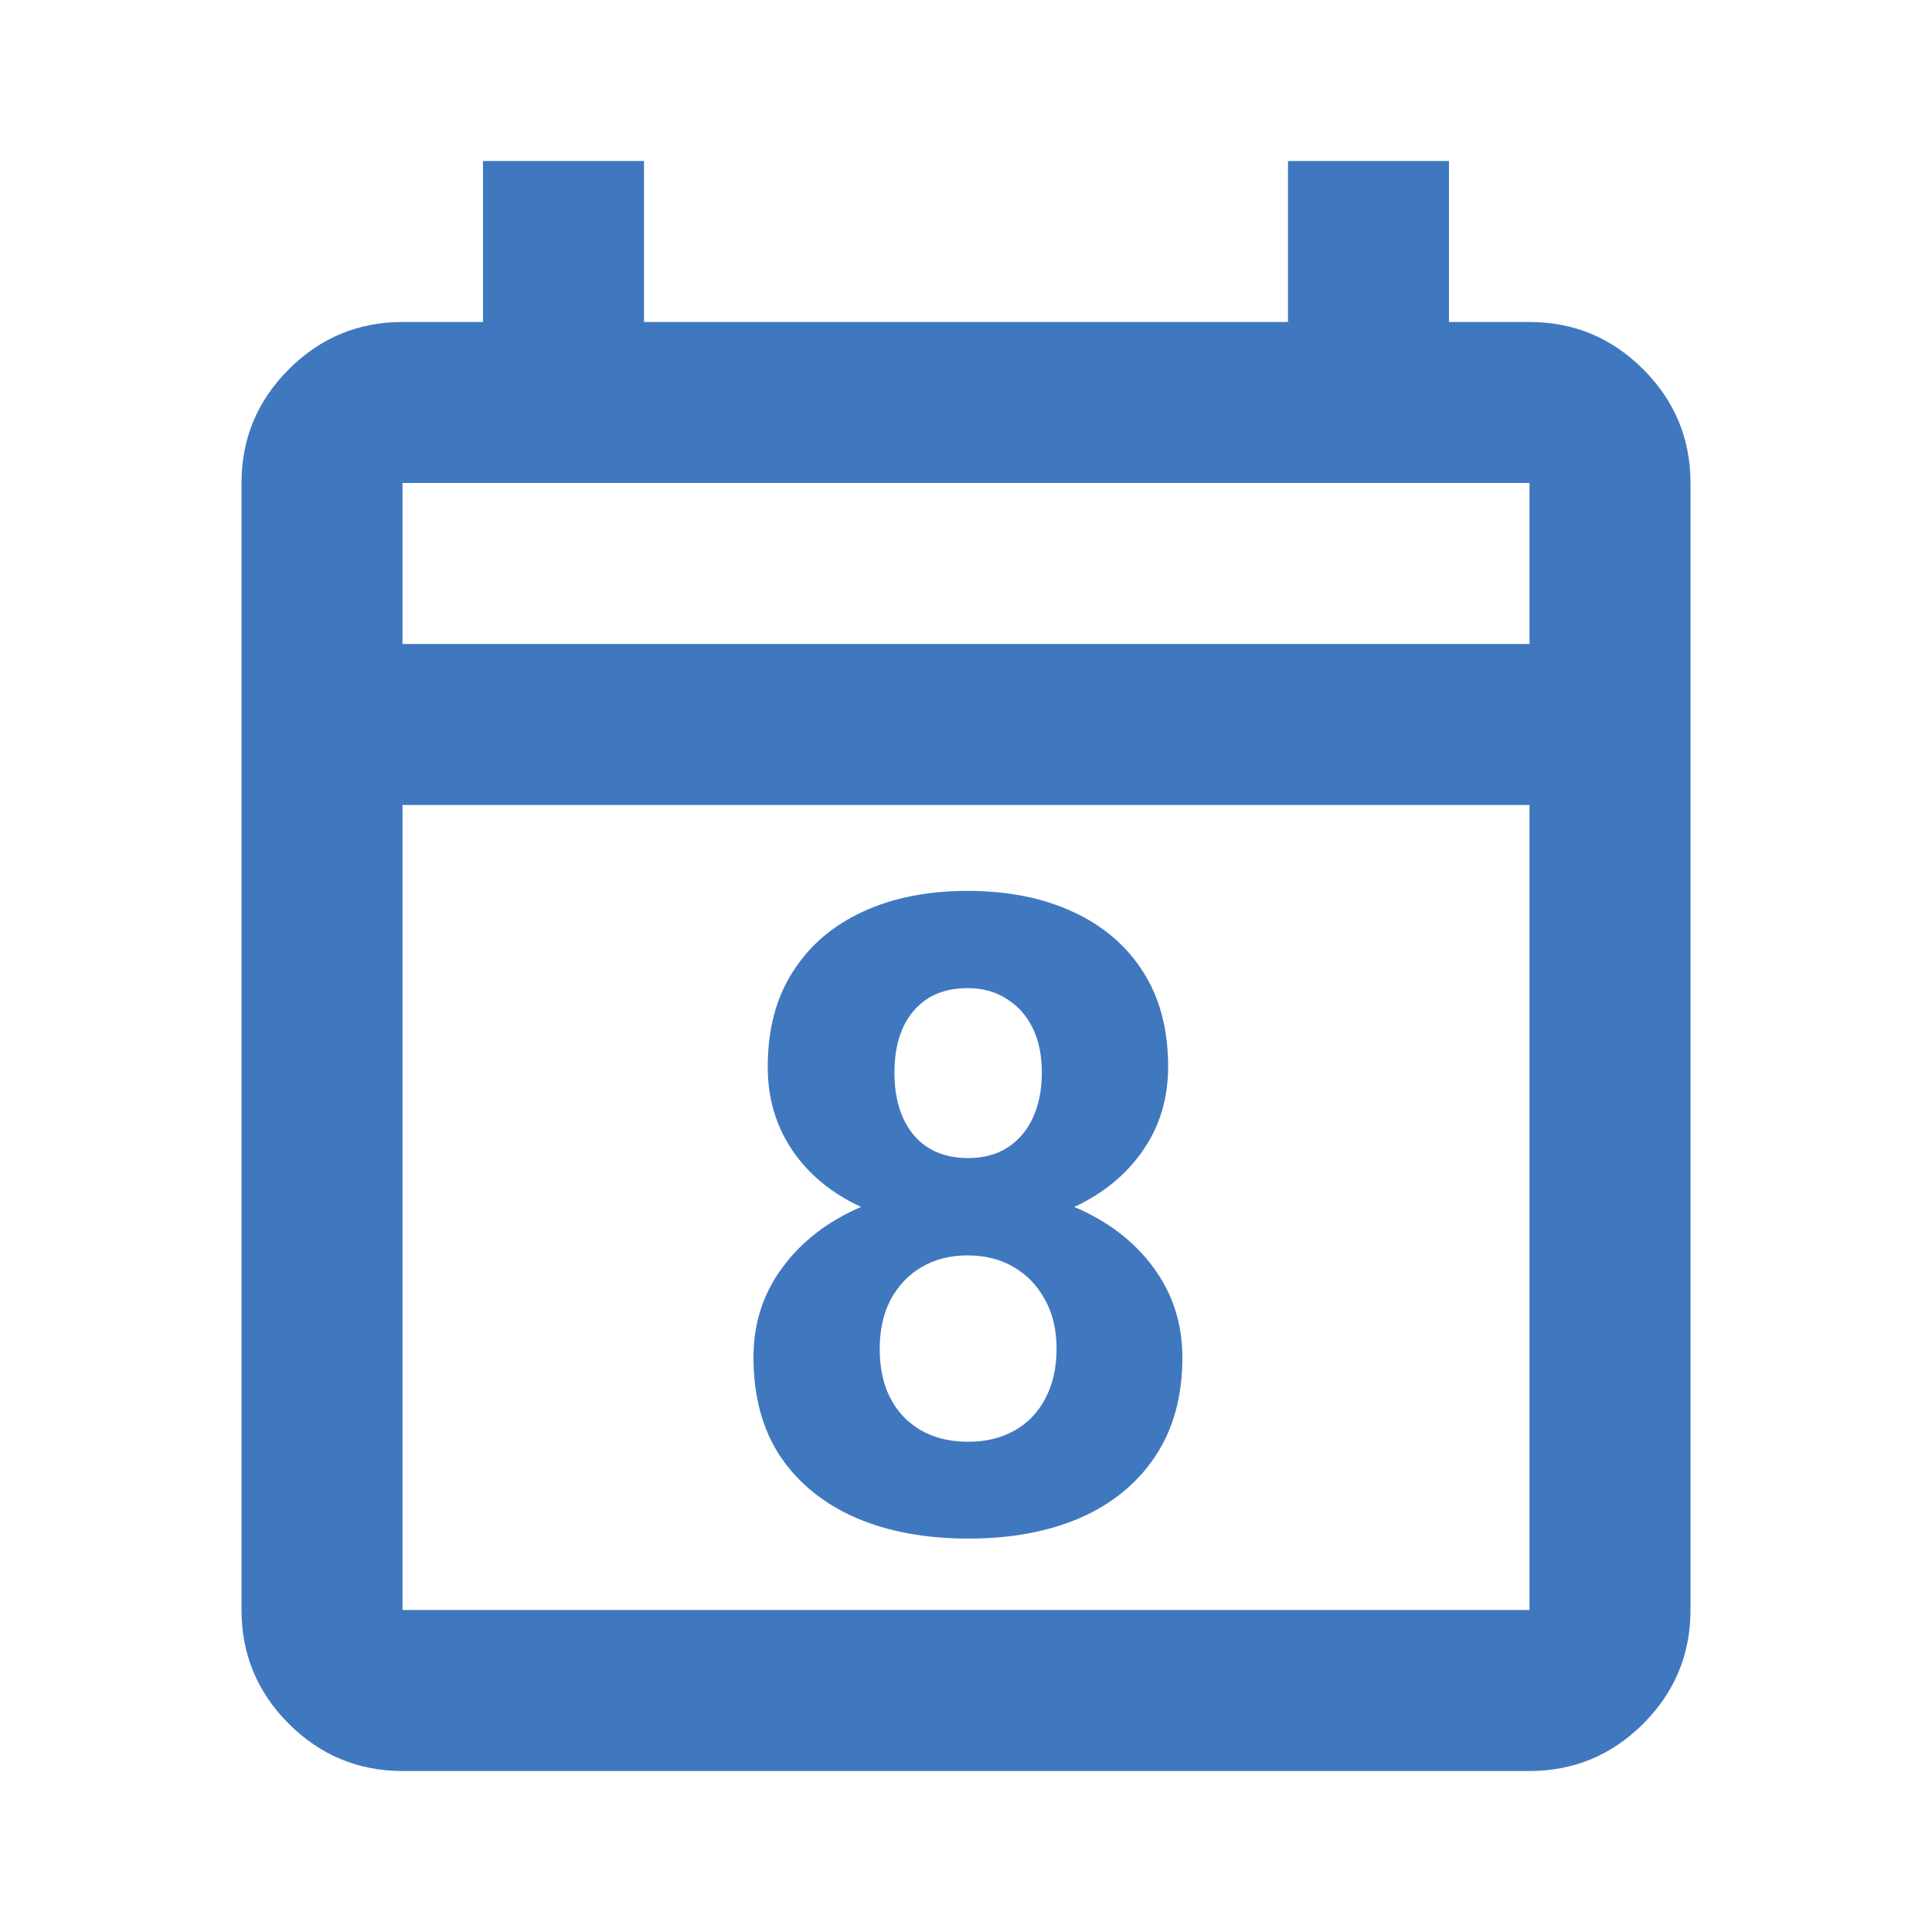
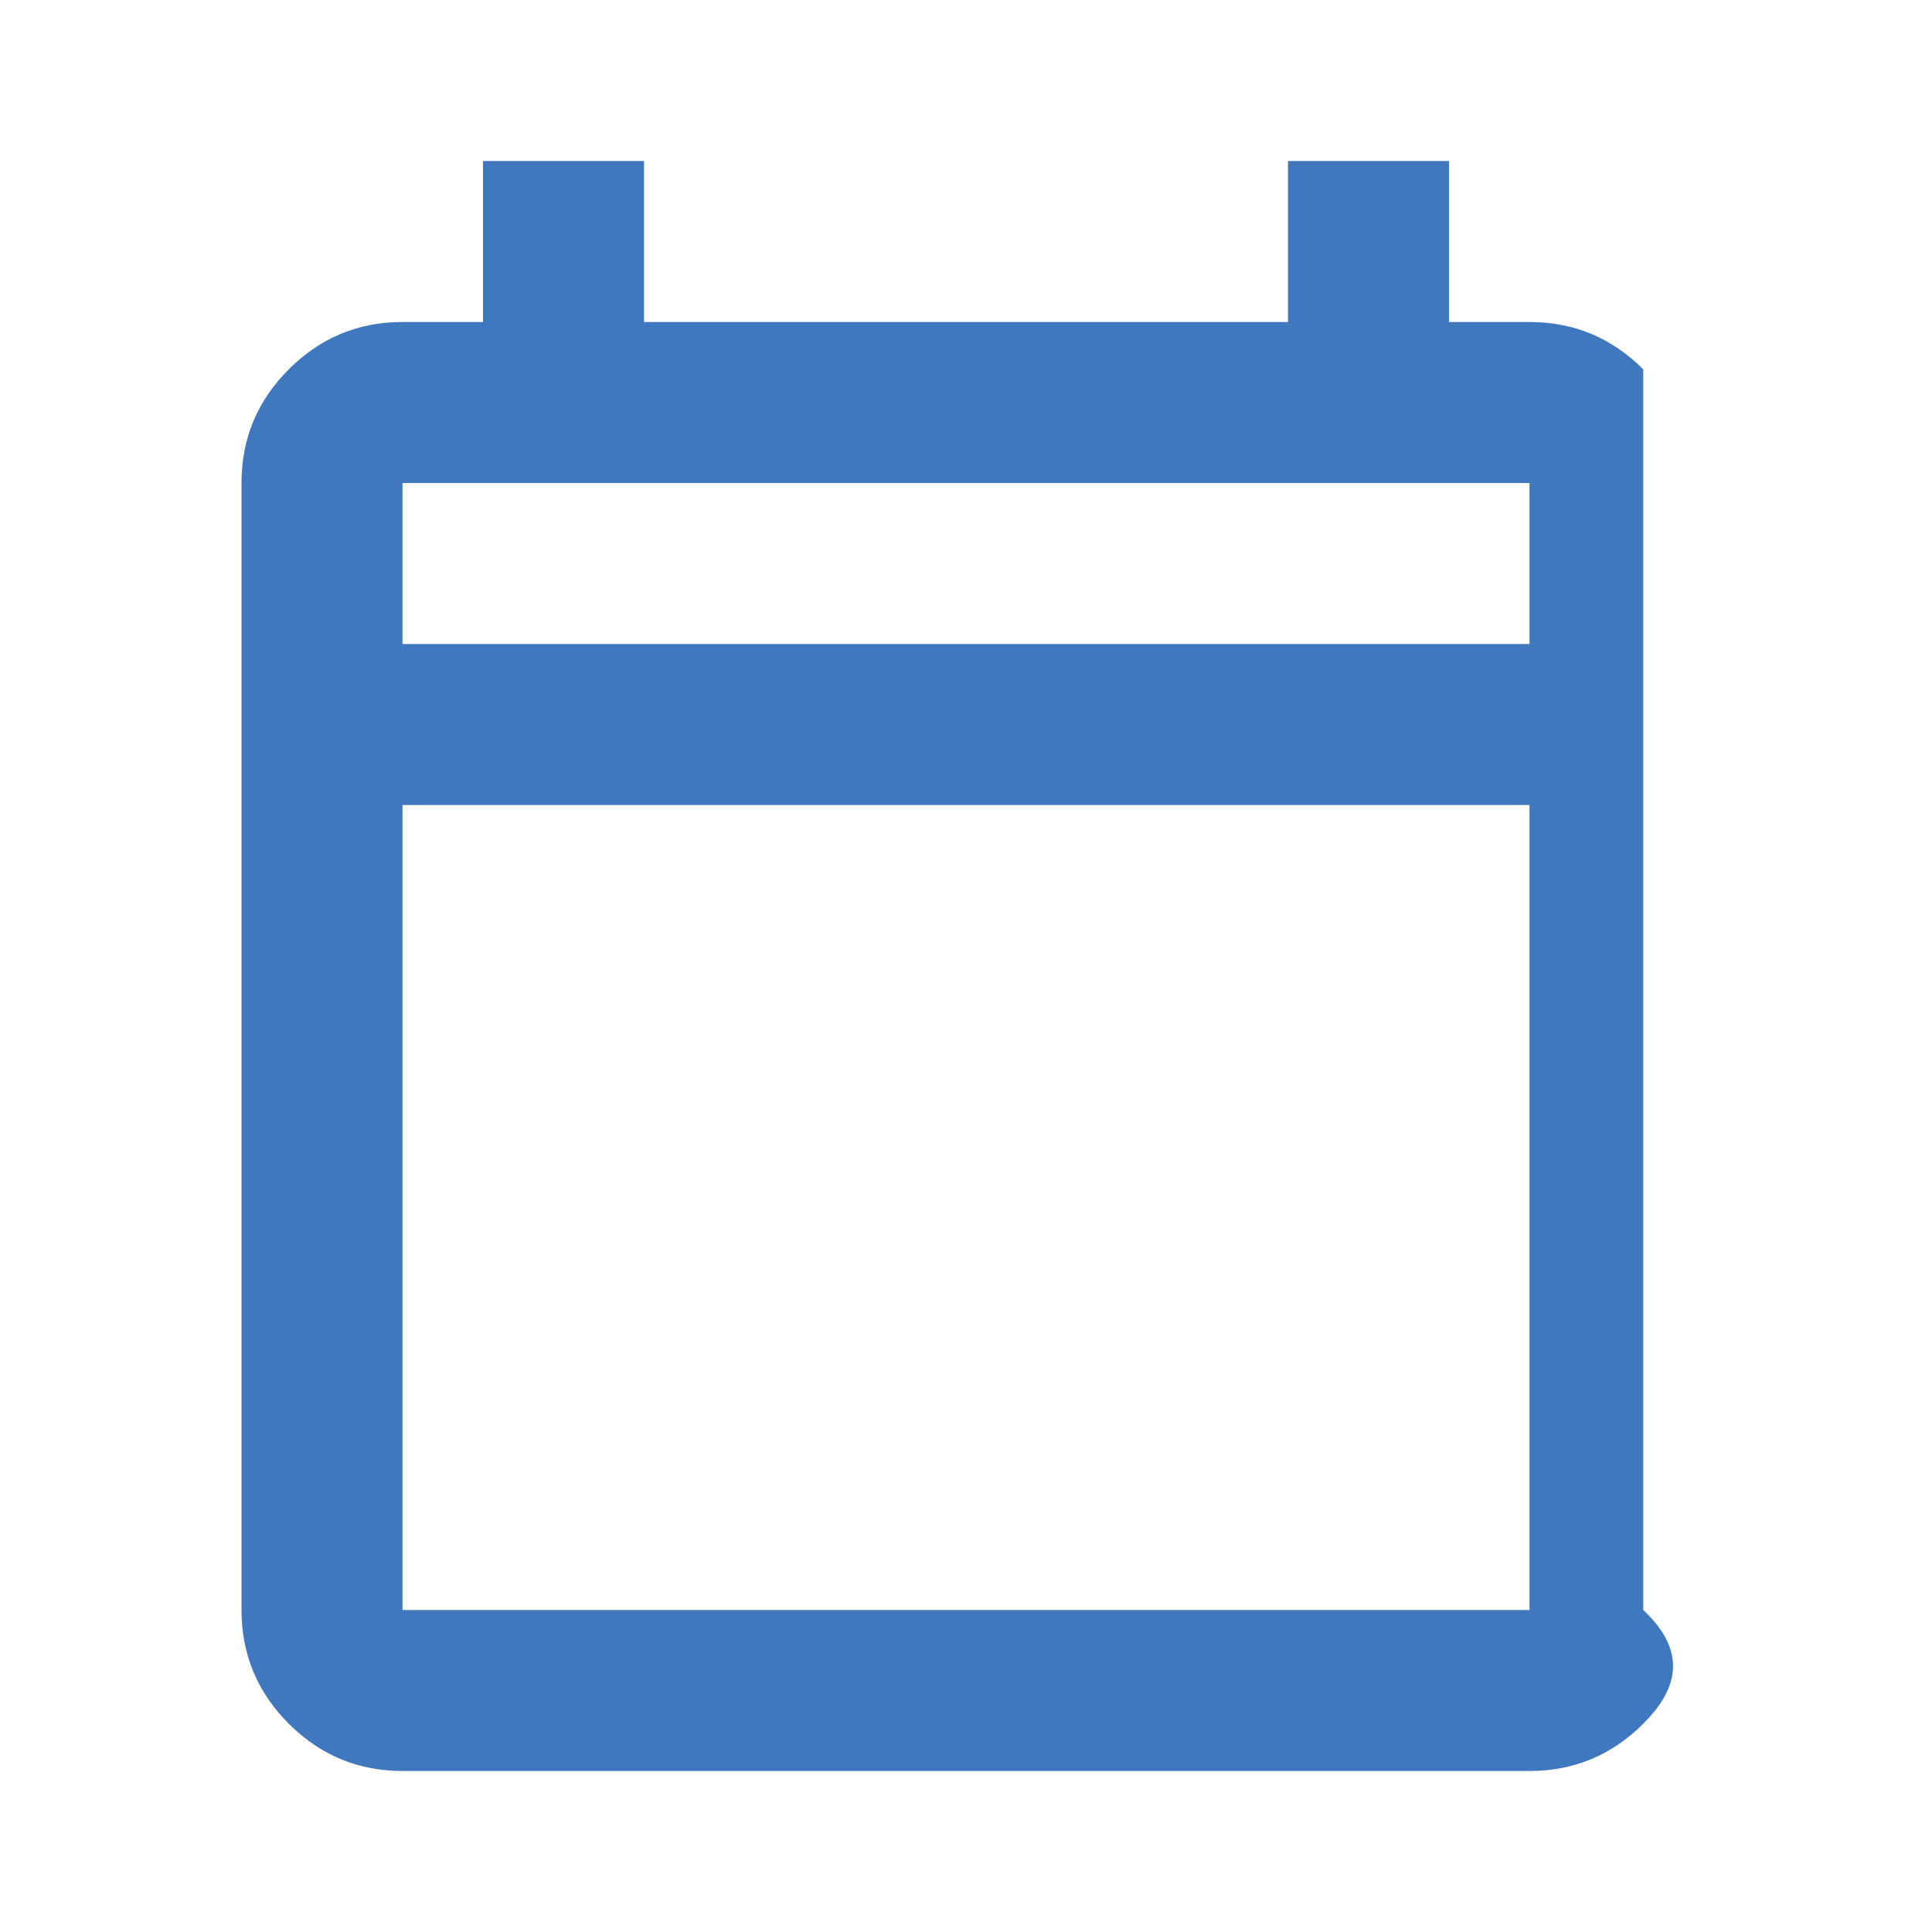
<svg xmlns="http://www.w3.org/2000/svg" width="24" height="24" viewBox="0 0 24 24" fill="none">
-   <path d="M5 22C4.45 22 3.979 21.804 3.587 21.413C3.196 21.021 3 20.55 3 20V6C3 5.45 3.196 4.979 3.587 4.588C3.979 4.196 4.45 4 5 4H6V2H8V4H16V2H18V4H19C19.55 4 20.021 4.196 20.413 4.588C20.804 4.979 21 5.45 21 6V20C21 20.55 20.804 21.021 20.413 21.413C20.021 21.804 19.55 22 19 22H5ZM5 20H19V10H5V20ZM5 8H19V6H5V8Z" fill="#4078C0" />
-   <path d="M12.029 19.113C11.499 19.113 11.034 19.027 10.633 18.855C10.232 18.68 9.918 18.425 9.693 18.092C9.471 17.756 9.36 17.346 9.36 16.862C9.36 16.44 9.48 16.067 9.72 15.745C9.96 15.419 10.286 15.169 10.697 14.993C10.332 14.825 10.047 14.59 9.843 14.29C9.639 13.989 9.537 13.643 9.537 13.253C9.537 12.787 9.641 12.394 9.849 12.071C10.056 11.745 10.346 11.497 10.719 11.325C11.091 11.153 11.524 11.067 12.019 11.067C12.516 11.067 12.951 11.153 13.324 11.325C13.7 11.497 13.992 11.745 14.199 12.071C14.407 12.394 14.511 12.787 14.511 13.253C14.511 13.643 14.407 13.989 14.199 14.29C13.992 14.59 13.707 14.825 13.345 14.993C13.761 15.169 14.088 15.419 14.328 15.745C14.568 16.071 14.688 16.443 14.688 16.862C14.688 17.346 14.575 17.756 14.35 18.092C14.128 18.425 13.818 18.68 13.42 18.855C13.023 19.027 12.559 19.113 12.029 19.113ZM12.029 17.91C12.248 17.91 12.439 17.863 12.604 17.77C12.769 17.677 12.896 17.544 12.985 17.373C13.079 17.197 13.125 16.991 13.125 16.755C13.125 16.519 13.077 16.314 12.98 16.143C12.887 15.971 12.758 15.836 12.593 15.74C12.428 15.643 12.237 15.595 12.019 15.595C11.804 15.595 11.614 15.643 11.449 15.74C11.284 15.836 11.156 15.973 11.062 16.148C10.973 16.32 10.928 16.522 10.928 16.755C10.928 17.113 11.028 17.396 11.229 17.604C11.43 17.808 11.696 17.91 12.029 17.91ZM12.029 14.386C12.216 14.386 12.377 14.343 12.513 14.257C12.652 14.168 12.758 14.044 12.83 13.887C12.905 13.726 12.942 13.538 12.942 13.323C12.942 13.111 12.905 12.929 12.83 12.775C12.754 12.617 12.647 12.496 12.507 12.41C12.371 12.32 12.208 12.275 12.019 12.275C11.732 12.275 11.508 12.37 11.347 12.56C11.19 12.746 11.111 13.001 11.111 13.323C11.111 13.649 11.191 13.908 11.352 14.102C11.514 14.291 11.739 14.386 12.029 14.386Z" fill="#4078C0" />
+   <path d="M5 22C4.45 22 3.979 21.804 3.587 21.413C3.196 21.021 3 20.55 3 20V6C3 5.45 3.196 4.979 3.587 4.588C3.979 4.196 4.45 4 5 4H6V2H8V4H16V2H18V4H19C19.55 4 20.021 4.196 20.413 4.588V20C21 20.55 20.804 21.021 20.413 21.413C20.021 21.804 19.55 22 19 22H5ZM5 20H19V10H5V20ZM5 8H19V6H5V8Z" fill="#4078C0" />
</svg>